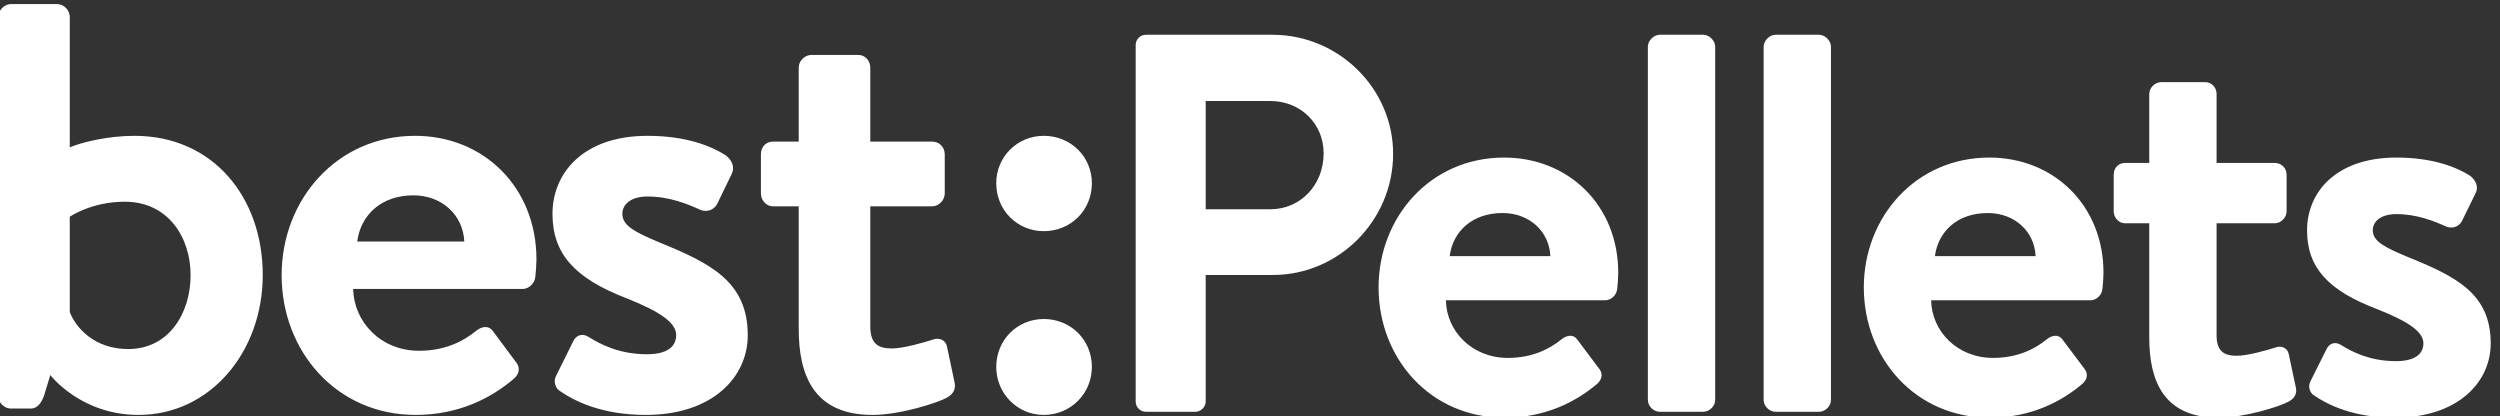
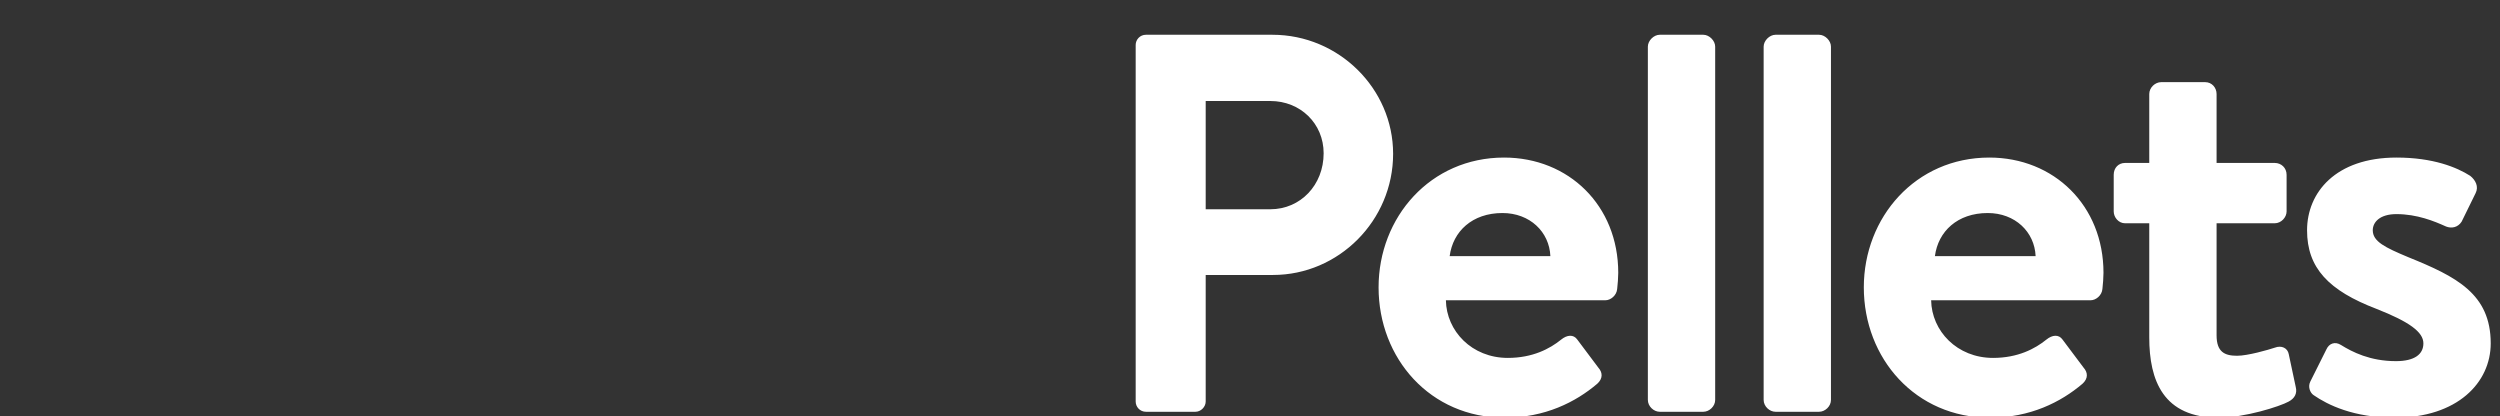
<svg xmlns="http://www.w3.org/2000/svg" width="100%" height="100%" viewBox="0 0 739 123" xml:space="preserve" style="fill-rule:evenodd;clip-rule:evenodd;stroke-linejoin:round;stroke-miterlimit:1.414;">
  <rect x="0" y="0" width="739" height="123" fill="#333333" stroke="none" />
  <g id="path34" transform="matrix(0.133,0,0,-0.133,-214.595,482.525)">
-     <path d="M1609.46,2748.21C1609.46,2732.8 1623.46,2719.96 1637.46,2719.96L1682,2719.96C1696.01,2719.96 1704.91,2731.51 1711.27,2748.21L1725.27,2794.44C1725.27,2794.44 1792.73,2705.83 1921.27,2705.83C2081.64,2705.83 2197.46,2847.09 2197.46,3016.62C2197.46,3189.99 2086.73,3326.12 1912.36,3326.12C1853.83,3326.12 1795.28,3312.01 1768.55,3300.44L1768.55,3590.69C1768.55,3604.81 1755.81,3618.94 1740.55,3618.94L1637.46,3618.94C1623.46,3618.94 1609.46,3604.81 1609.46,3590.69L1609.46,2748.21ZM1768.55,2934.42L1768.55,3146.32C1768.55,3146.32 1816.91,3179.72 1890.72,3179.72C1987.46,3179.72 2037.1,3100.1 2037.1,3016.62C2037.1,2933.14 1990,2852.23 1898.37,2852.23C1822.01,2852.23 1781.28,2901.04 1768.55,2934.42M2239.43,3016.62C2239.43,2847.09 2361.62,2705.83 2537.26,2705.83C2632.71,2705.83 2705.26,2743.07 2756.16,2786.74C2770.16,2799.58 2768.89,2813.71 2758.71,2825.26L2709.08,2892.04C2700.17,2904.89 2684.89,2903.6 2670.89,2892.04C2644.16,2870.21 2603.43,2848.39 2544.89,2848.39C2459.61,2848.39 2399.81,2912.6 2398.53,2985.79L2775.26,2985.79C2787.98,2985.79 2801.98,2997.35 2803.26,3012.76C2804.52,3021.76 2805.8,3042.3 2805.8,3051.3C2805.8,3211.83 2688.71,3326.12 2535.98,3326.12C2361.62,3326.12 2239.43,3183.58 2239.43,3016.62M2407.44,3091.11C2415.07,3150.18 2460.89,3193.85 2532.16,3193.85C2597.08,3193.85 2642.9,3148.89 2645.44,3091.11L2407.44,3091.11ZM3048.88,2705.83C3196.51,2705.83 3275.42,2789.31 3275.42,2883.06C3275.42,3001.21 3193.96,3042.3 3080.7,3088.54C3025.97,3111.65 2996.69,3125.78 2996.69,3152.75C2996.69,3172.02 3013.24,3191.28 3052.69,3191.28C3101.05,3191.28 3141.78,3174.58 3169.79,3161.75C3182.51,3156.61 3197.79,3159.18 3206.7,3173.29L3239.78,3241.37C3247.41,3256.77 3239.78,3272.18 3227.05,3282.47C3195.23,3303.01 3139.24,3326.12 3052.69,3326.12C2908.87,3326.12 2841.42,3242.64 2841.42,3152.75C2841.42,3062.86 2892.33,3008.92 3005.6,2965.25C3083.24,2934.42 3116.33,2910.03 3116.33,2883.06C3116.33,2857.37 3095.96,2840.67 3051.42,2840.67C2990.33,2840.67 2948.33,2862.5 2921.6,2879.2C2907.6,2888.2 2893.6,2883.06 2887.24,2868.93L2849.05,2791.88C2842.7,2779.02 2849.05,2764.91 2856.7,2759.77C2889.78,2736.64 2950.88,2705.83 3048.88,2705.83M3388.68,2897.18C3388.68,2794.44 3421.77,2705.83 3552.87,2705.83C3613.95,2705.83 3697.96,2732.8 3718.32,2744.35C3732.32,2752.07 3738.68,2763.62 3734.86,2779.02L3718.32,2857.37C3715.78,2871.5 3701.78,2879.2 3685.22,2872.79C3669.96,2867.64 3621.6,2853.52 3596.13,2853.52C3566.87,2853.52 3547.77,2862.5 3547.77,2902.31L3547.77,3169.45L3685.22,3169.45C3700.5,3169.45 3713.23,3183.58 3713.23,3197.7L3713.23,3285.04C3713.23,3301.72 3700.5,3313.28 3685.22,3313.28L3547.77,3313.28L3547.77,3477.67C3547.77,3493.08 3536.33,3505.92 3521.05,3505.92L3416.68,3505.92C3402.68,3505.92 3388.68,3493.08 3388.68,3477.67L3388.68,3313.28L3331.41,3313.28C3316.14,3313.28 3304.68,3301.72 3304.68,3285.04L3304.68,3197.7C3304.68,3183.58 3316.14,3169.45 3331.41,3169.45L3388.68,3169.45L3388.68,2897.18ZM3933.35,3114.22C3993.16,3114.22 4040.26,3160.45 4040.26,3220.82C4040.26,3279.9 3993.16,3326.12 3933.35,3326.12C3874.81,3326.12 3827.71,3279.9 3827.71,3220.82C3827.71,3160.45 3874.81,3114.22 3933.35,3114.22M3827.71,2812.42C3827.71,2753.34 3874.81,2705.83 3933.35,2705.83C3993.16,2705.83 4040.26,2753.34 4040.26,2812.42C4040.26,2872.79 3993.16,2919.01 3933.35,2919.01C3874.81,2919.01 3827.71,2872.79 3827.71,2812.42" style="fill:white;fill-rule:nonzero;" />
-   </g>
+     </g>
  <g id="path68" transform="matrix(0.133,0,0,-0.133,-214.595,482.525)">
    <path d="M4137.6,2735.57C4137.6,2723.61 4147.18,2712.83 4160.34,2712.83L4270.47,2712.83C4282.44,2712.83 4293.21,2723.61 4293.21,2735.57L4293.21,3016.87L4442.84,3016.87C4588.88,3016.87 4709.78,3137.78 4709.78,3286.2C4709.78,3431.04 4588.88,3550.74 4441.65,3550.74L4160.34,3550.74C4147.18,3550.74 4137.6,3539.97 4137.6,3528L4137.6,2735.57ZM4293.21,3162.91L4293.21,3403.51L4436.86,3403.51C4503.88,3403.51 4555.36,3353.24 4555.36,3287.4C4555.36,3216.78 4503.88,3162.91 4436.86,3162.91L4293.21,3162.91ZM4677.46,2989.34C4677.46,2831.33 4792.37,2699.66 4957.56,2699.66C5047.34,2699.66 5115.57,2734.38 5163.44,2775.07C5176.61,2787.05 5175.42,2800.21 5165.84,2810.99L5119.16,2873.24C5110.78,2885.2 5096.42,2884 5083.25,2873.24C5058.11,2852.88 5019.81,2832.54 4964.73,2832.54C4884.54,2832.54 4828.28,2892.39 4827.08,2960.62L5181.4,2960.62C5193.37,2960.62 5206.54,2971.39 5207.74,2985.75C5208.93,2994.13 5210.14,3013.28 5210.14,3021.66C5210.14,3171.29 5100,3277.82 4956.36,3277.82C4792.37,3277.82 4677.46,3144.95 4677.46,2989.34M4835.46,3058.77C4842.65,3113.83 4885.73,3154.53 4952.77,3154.53C5013.81,3154.53 5056.91,3112.63 5059.3,3058.77L4835.46,3058.77ZM5275.96,2739.16C5275.96,2724.8 5289.11,2712.83 5302.28,2712.83L5399.25,2712.83C5412.42,2712.83 5425.57,2724.8 5425.57,2739.16L5425.57,3524.42C5425.57,3537.57 5412.42,3550.74 5399.25,3550.74L5302.28,3550.74C5289.11,3550.74 5275.96,3537.57 5275.96,3524.42L5275.96,2739.16ZM5533.3,2739.16C5533.3,2724.8 5546.47,2712.83 5559.64,2712.83L5656.59,2712.83C5669.76,2712.83 5682.92,2724.8 5682.92,2739.16L5682.92,3524.42C5682.92,3537.57 5669.76,3550.74 5656.59,3550.74L5559.64,3550.74C5546.47,3550.74 5533.3,3537.57 5533.3,3524.42L5533.3,2739.16ZM5755.93,2989.34C5755.93,2831.33 5870.84,2699.66 6036.04,2699.66C6125.82,2699.66 6194.04,2734.38 6241.92,2775.07C6255.09,2787.05 6253.9,2800.21 6244.31,2810.99L6197.63,2873.24C6189.25,2885.2 6174.89,2884 6161.72,2873.24C6136.59,2852.88 6098.28,2832.54 6043.21,2832.54C5963.02,2832.54 5906.75,2892.39 5905.56,2960.62L6259.88,2960.62C6271.84,2960.62 6285.01,2971.39 6286.22,2985.75C6287.41,2994.13 6288.61,3013.28 6288.61,3021.66C6288.61,3171.29 6178.48,3277.82 6034.83,3277.82C5870.84,3277.82 5755.93,3144.95 5755.93,2989.34M5913.94,3058.77C5921.13,3113.83 5964.22,3154.53 6031.25,3154.53C6092.3,3154.53 6135.38,3112.63 6137.78,3058.77L5913.94,3058.77ZM6390.34,2878.01C6390.34,2782.25 6421.46,2699.66 6544.75,2699.66C6602.22,2699.66 6681.22,2724.8 6700.37,2735.57C6713.53,2742.76 6719.53,2753.53 6715.92,2767.89L6700.37,2840.91C6697.98,2854.07 6684.81,2861.26 6669.24,2855.27C6654.88,2850.48 6609.39,2837.31 6585.45,2837.31C6557.92,2837.31 6539.97,2845.69 6539.97,2882.8L6539.97,3131.78L6669.24,3131.78C6683.6,3131.78 6695.58,3144.95 6695.58,3158.12L6695.58,3239.52C6695.58,3255.08 6683.6,3265.86 6669.24,3265.86L6539.97,3265.86L6539.97,3419.07C6539.97,3433.43 6529.2,3445.41 6514.82,3445.41L6416.67,3445.41C6403.51,3445.41 6390.34,3433.43 6390.34,3419.07L6390.34,3265.86L6336.47,3265.86C6322.11,3265.86 6311.34,3255.08 6311.34,3239.52L6311.34,3158.12C6311.34,3144.95 6322.11,3131.78 6336.47,3131.78L6390.34,3131.78L6390.34,2878.01ZM6936.18,2699.66C7075.03,2699.66 7149.25,2777.46 7149.25,2864.84C7149.25,2974.98 7072.64,3013.28 6966.1,3056.38C6914.63,3077.92 6887.1,3091.09 6887.1,3116.23C6887.1,3134.18 6902.67,3152.14 6939.76,3152.14C6985.26,3152.14 7023.56,3136.57 7049.9,3124.61C7061.86,3119.81 7076.24,3122.21 7084.62,3135.38L7115.73,3198.82C7122.92,3213.18 7115.73,3227.55 7103.77,3237.12C7073.84,3256.27 7021.16,3277.82 6939.76,3277.82C6804.51,3277.82 6741.06,3200.01 6741.06,3116.23C6741.06,3032.43 6788.95,2982.17 6895.48,2941.47C6968.5,2912.73 6999.62,2889.99 6999.62,2864.84C6999.62,2840.91 6980.47,2825.35 6938.57,2825.35C6881.12,2825.35 6841.61,2845.69 6816.48,2861.26C6803.31,2869.63 6790.14,2864.84 6784.15,2851.69L6748.25,2779.86C6742.26,2767.89 6748.25,2754.72 6755.43,2749.93C6786.55,2728.38 6844.01,2699.66 6936.18,2699.66" style="fill:white;fill-rule:nonzero;" />
  </g>
</svg>